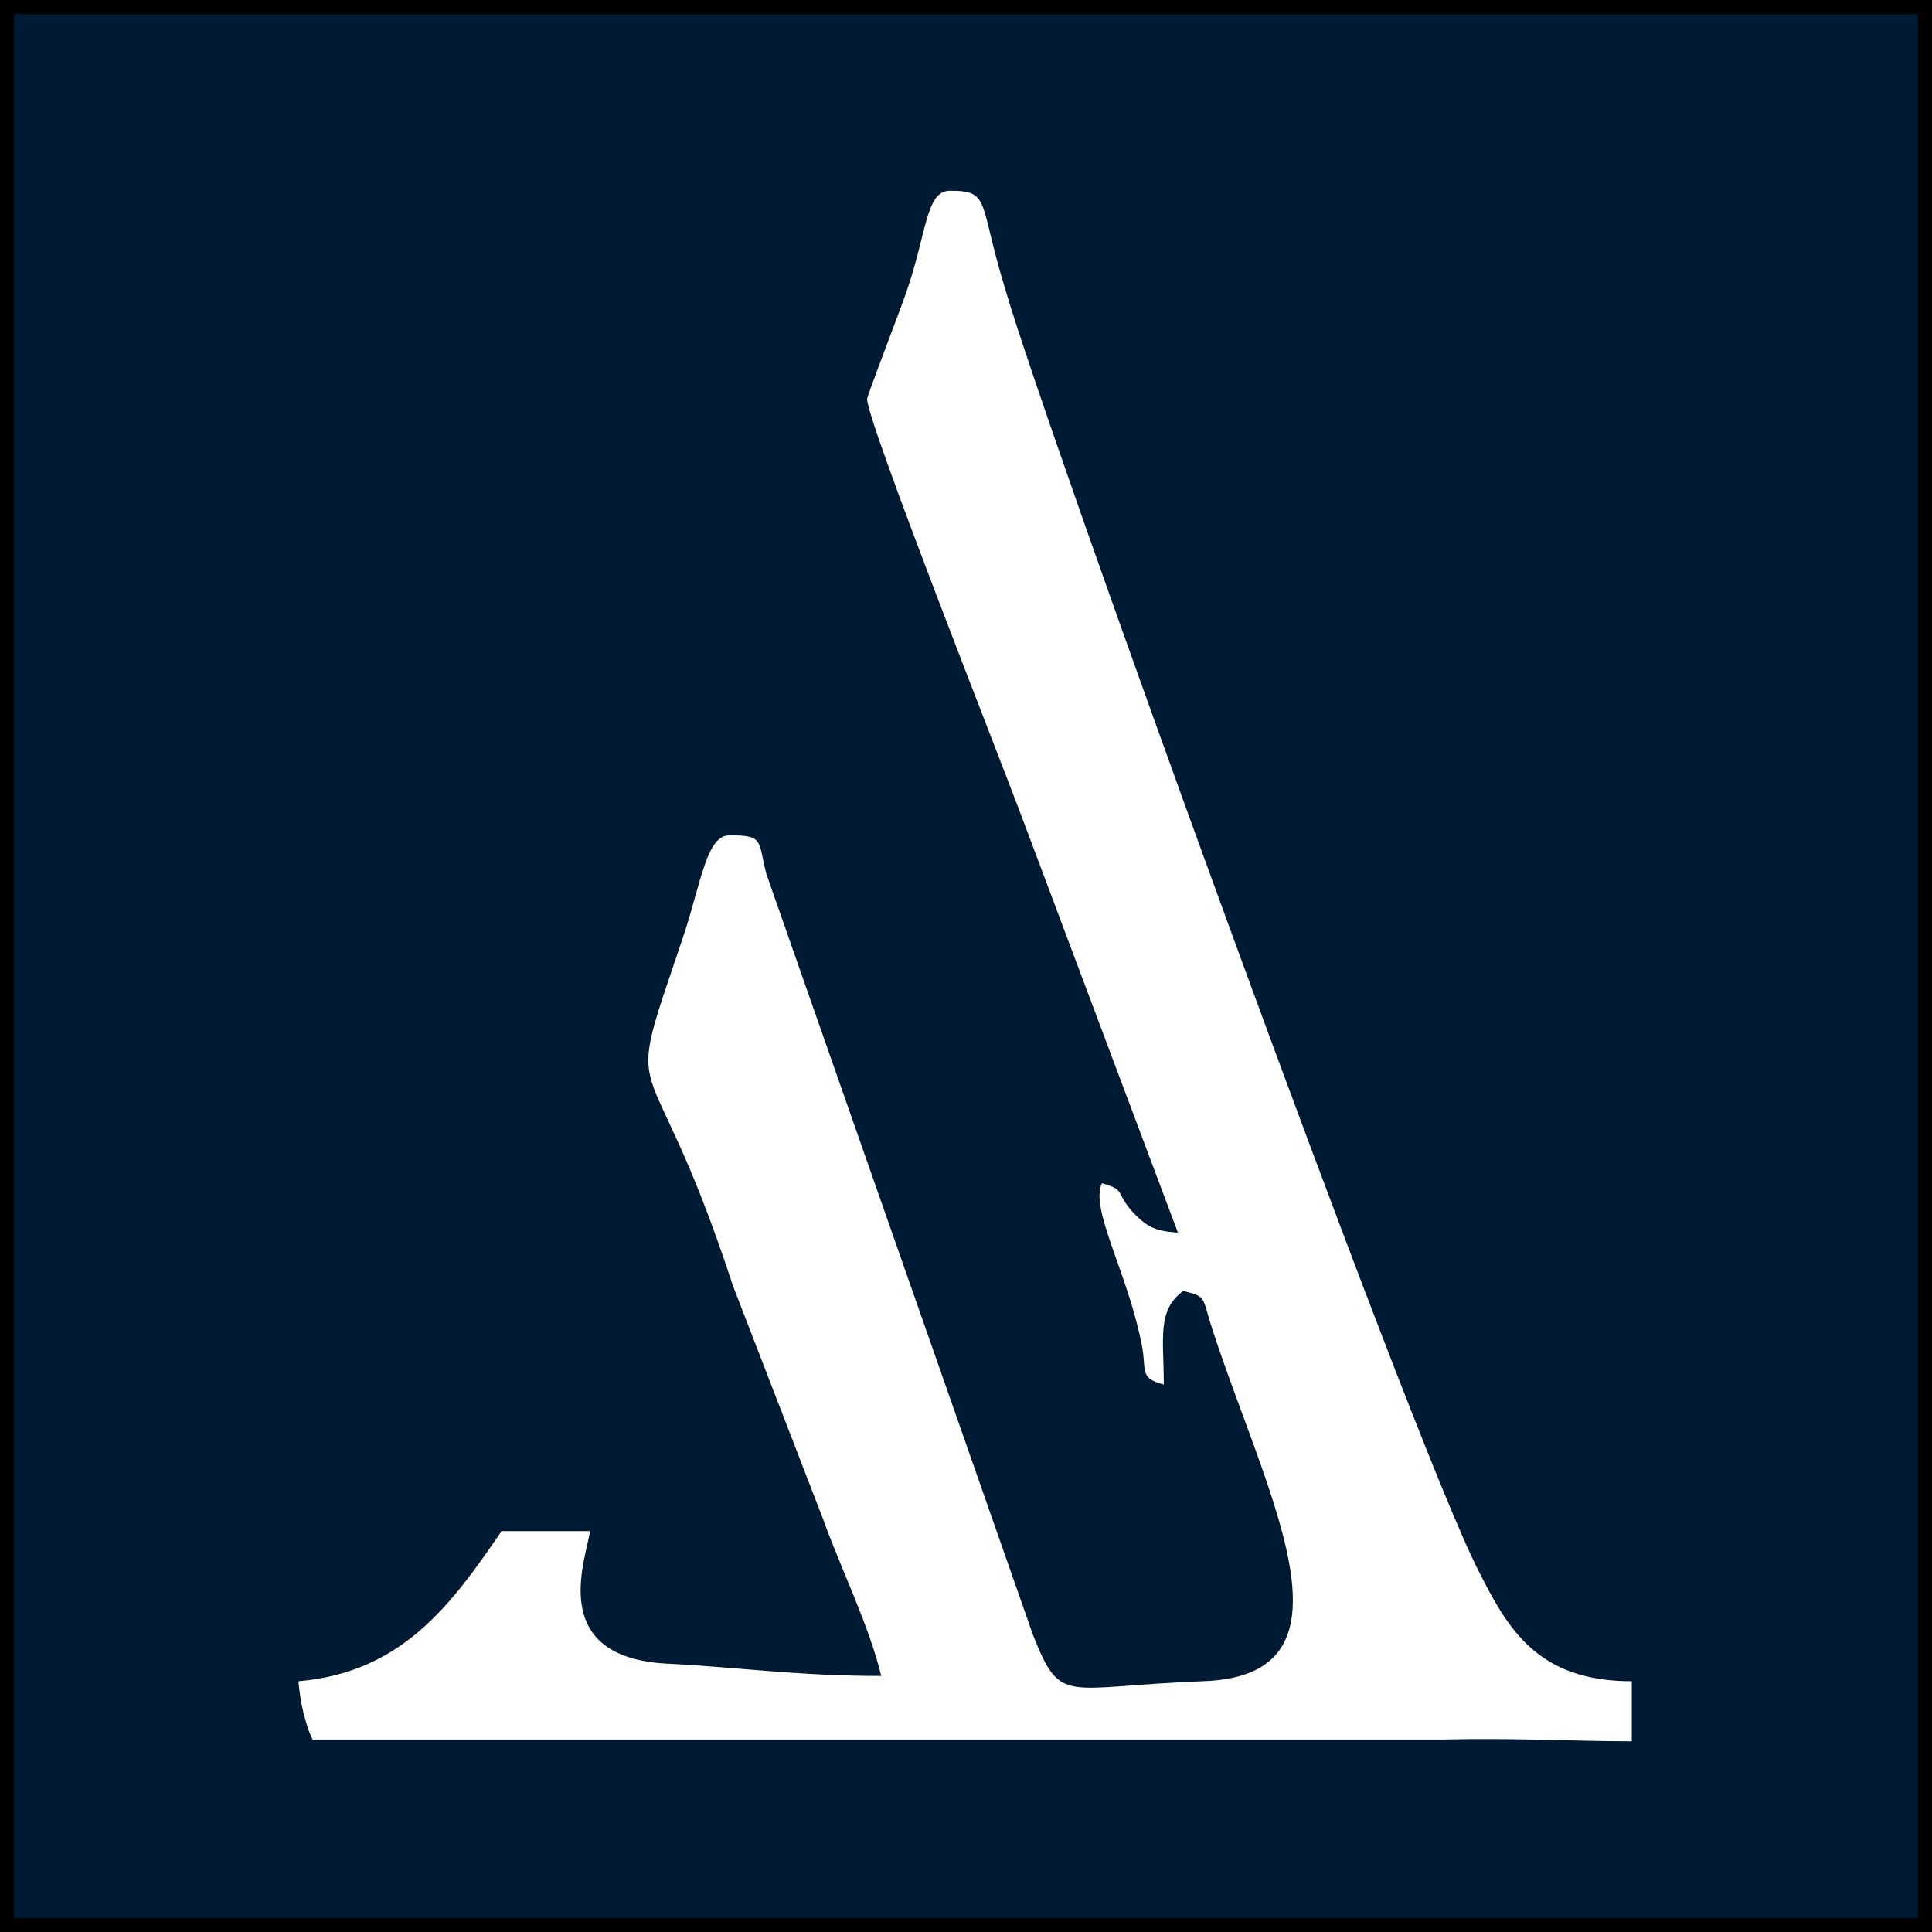
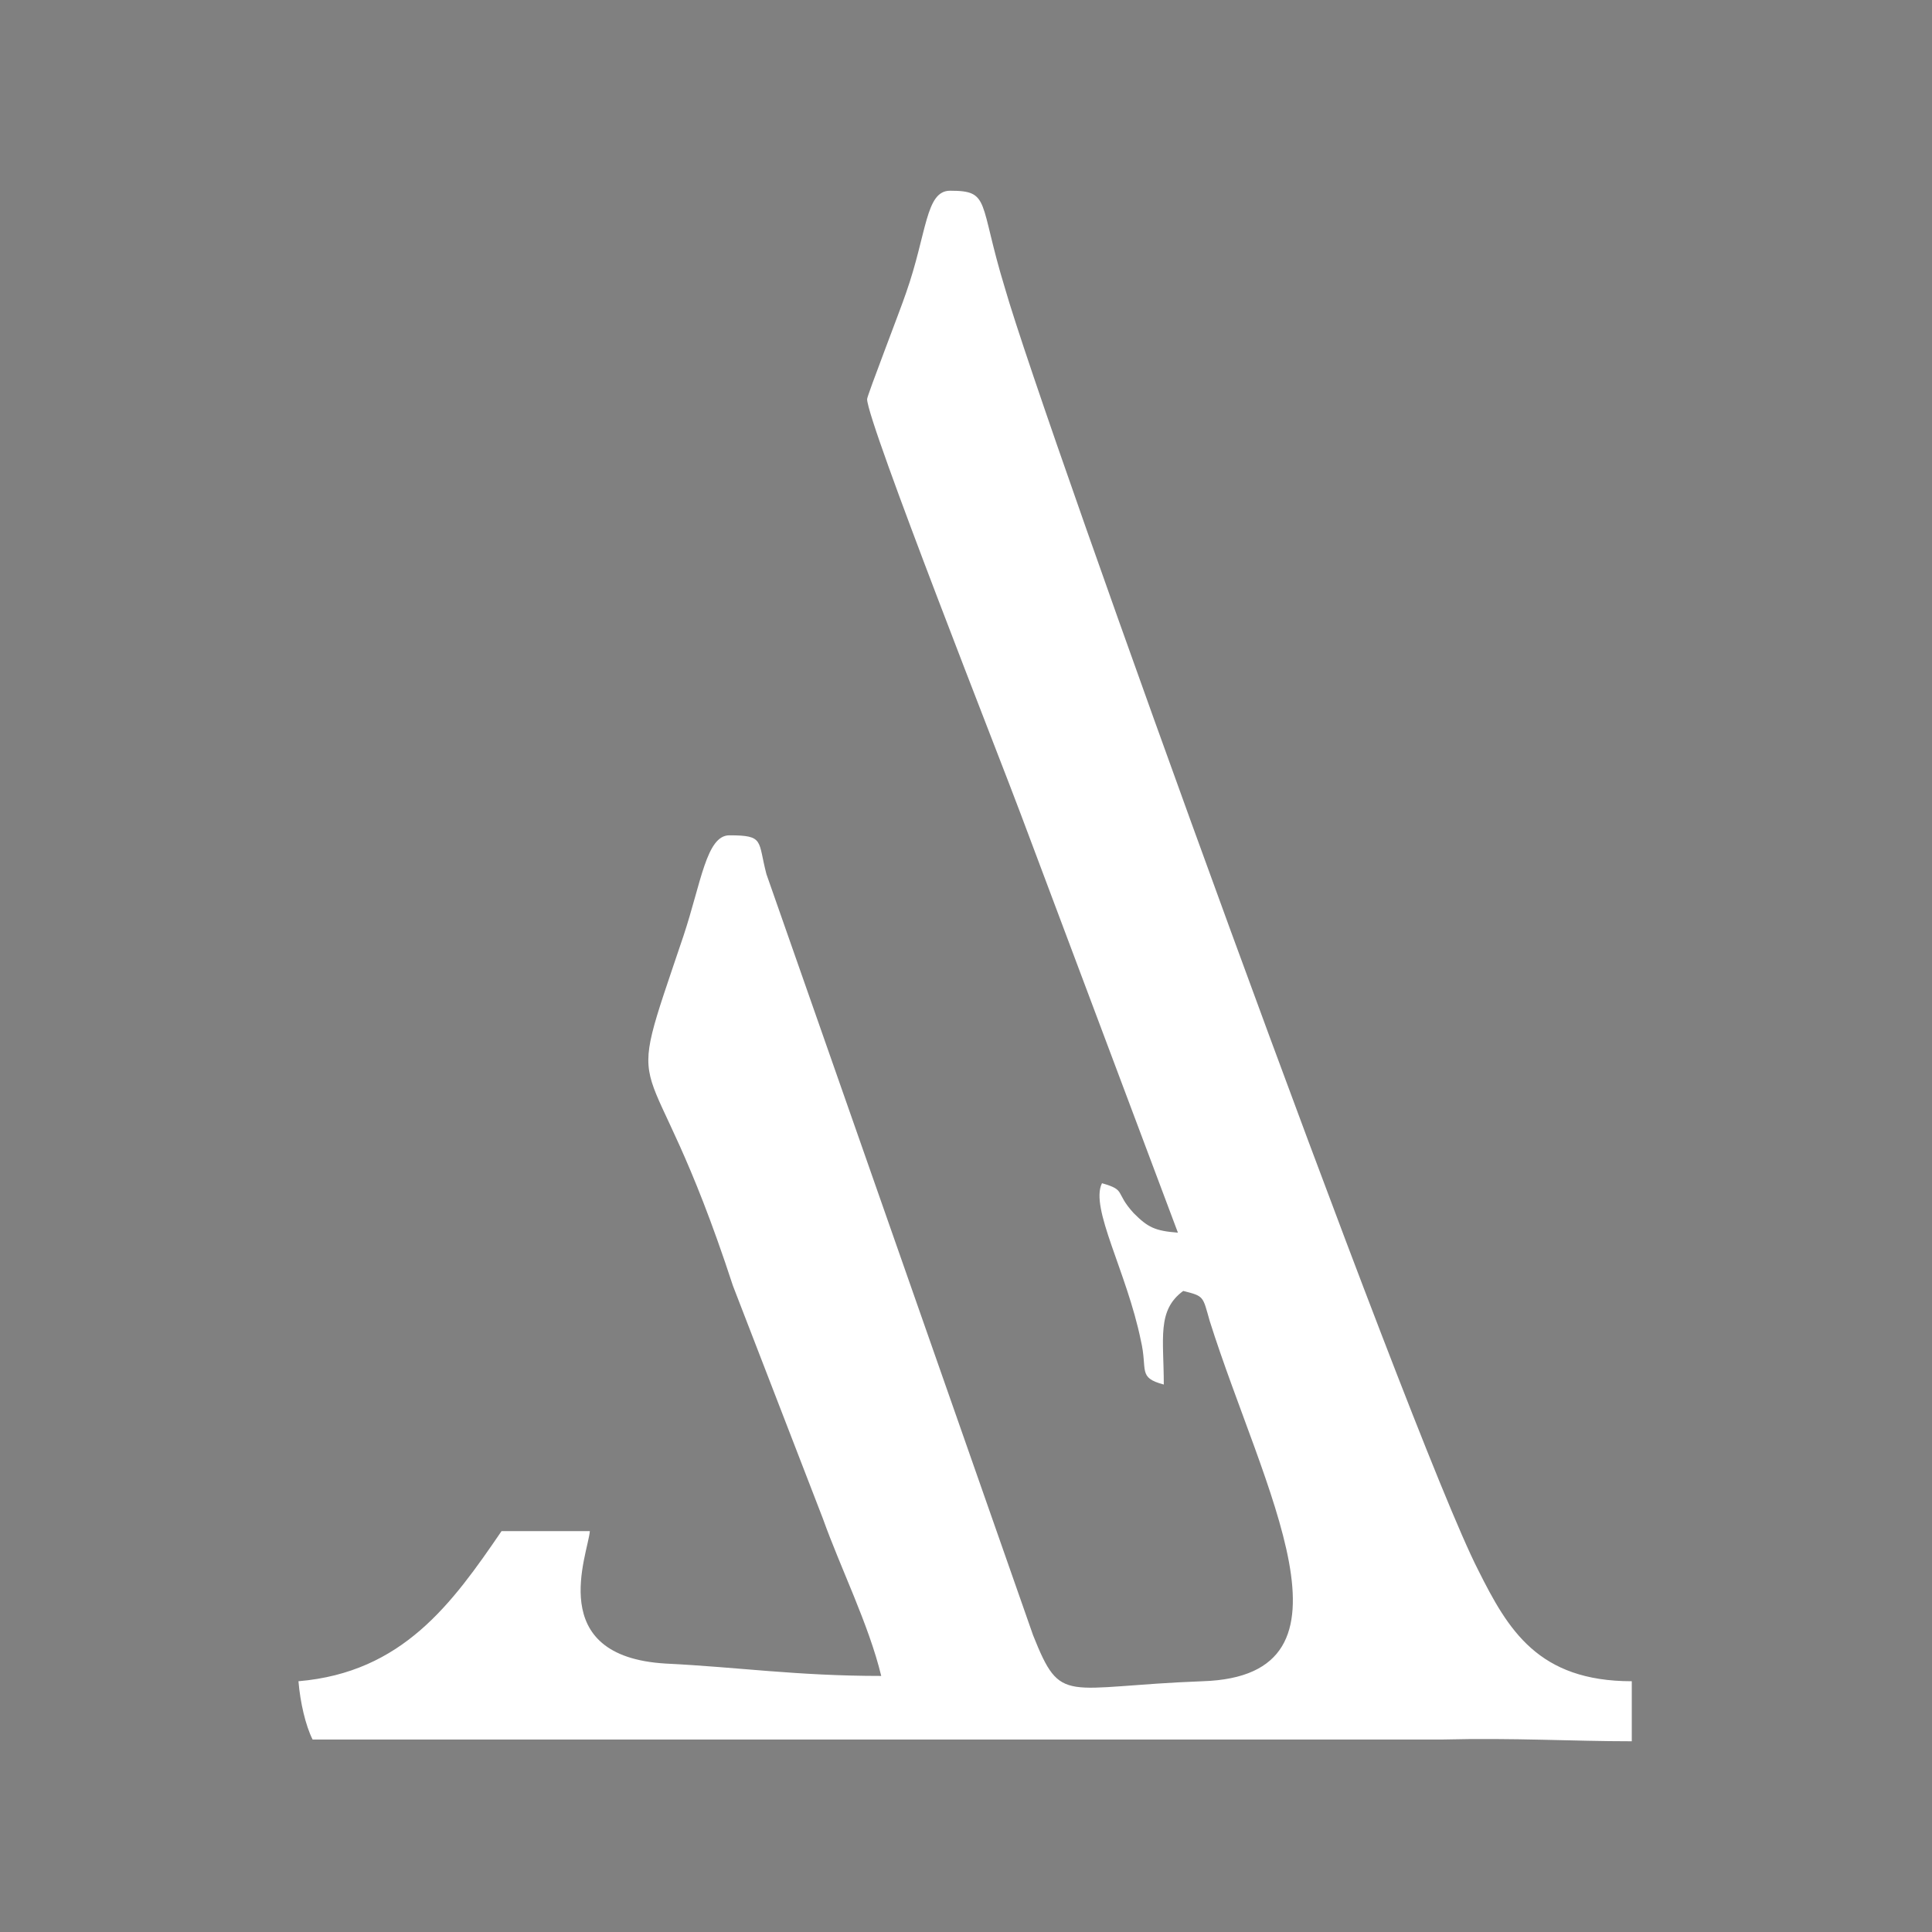
<svg xmlns="http://www.w3.org/2000/svg" xml:space="preserve" width="128px" height="128px" version="1.1" style="shape-rendering:geometricPrecision; text-rendering:geometricPrecision; image-rendering:optimizeQuality; fill-rule:evenodd; clip-rule:evenodd" viewBox="0 0 10.94 10.94">
  <rect x="0" y="0" width="10.94" height="10.94" fill="#808080" stroke="none" />
  <defs>
    <style type="text/css"> .str0 {stroke:black;stroke-width:0.08;stroke-miterlimit:22.926} .fil0 {fill:#001A33} .fil1 {fill:white} </style>
  </defs>
  <g id="Camada_x0020_1">
-     <rect class="fil0 str0" x="0.04" y="0.04" width="10.86" height="10.86" />
    <path class="fil1" d="M4.91 2.26c0,0.13 0.77,2.08 0.87,2.35l0.89 2.37c-0.13,-0.01 -0.17,-0.03 -0.25,-0.11 -0.11,-0.12 -0.04,-0.13 -0.18,-0.17 -0.07,0.14 0.14,0.5 0.22,0.89 0.04,0.17 -0.02,0.21 0.13,0.25 0,-0.26 -0.04,-0.42 0.11,-0.53 0.12,0.03 0.11,0.03 0.15,0.17 0.3,0.95 0.91,2.01 -0.04,2.04 -0.79,0.03 -0.8,0.14 -0.96,-0.26l-1.51 -4.31c-0.05,-0.19 -0.01,-0.22 -0.21,-0.22 -0.13,0 -0.16,0.27 -0.26,0.57 -0.36,1.07 -0.21,0.48 0.28,1.98l0.51 1.32c0.1,0.28 0.26,0.6 0.33,0.89 -0.48,0 -0.81,-0.05 -1.22,-0.07 -0.69,-0.04 -0.44,-0.62 -0.43,-0.75l-0.5 0c-0.28,0.41 -0.56,0.8 -1.15,0.85 0.01,0.12 0.04,0.25 0.08,0.33l6.4 0c0.41,-0.01 0.73,0.01 1.07,0.01 0,-0.17 0,-0.16 0,-0.34 -0.53,0 -0.7,-0.29 -0.87,-0.63 -0.39,-0.76 -2.46,-6.49 -2.68,-7.26 -0.15,-0.49 -0.08,-0.55 -0.31,-0.55 -0.14,0 -0.13,0.24 -0.25,0.58 -0.03,0.09 -0.22,0.58 -0.22,0.6z" />
  </g>
</svg>